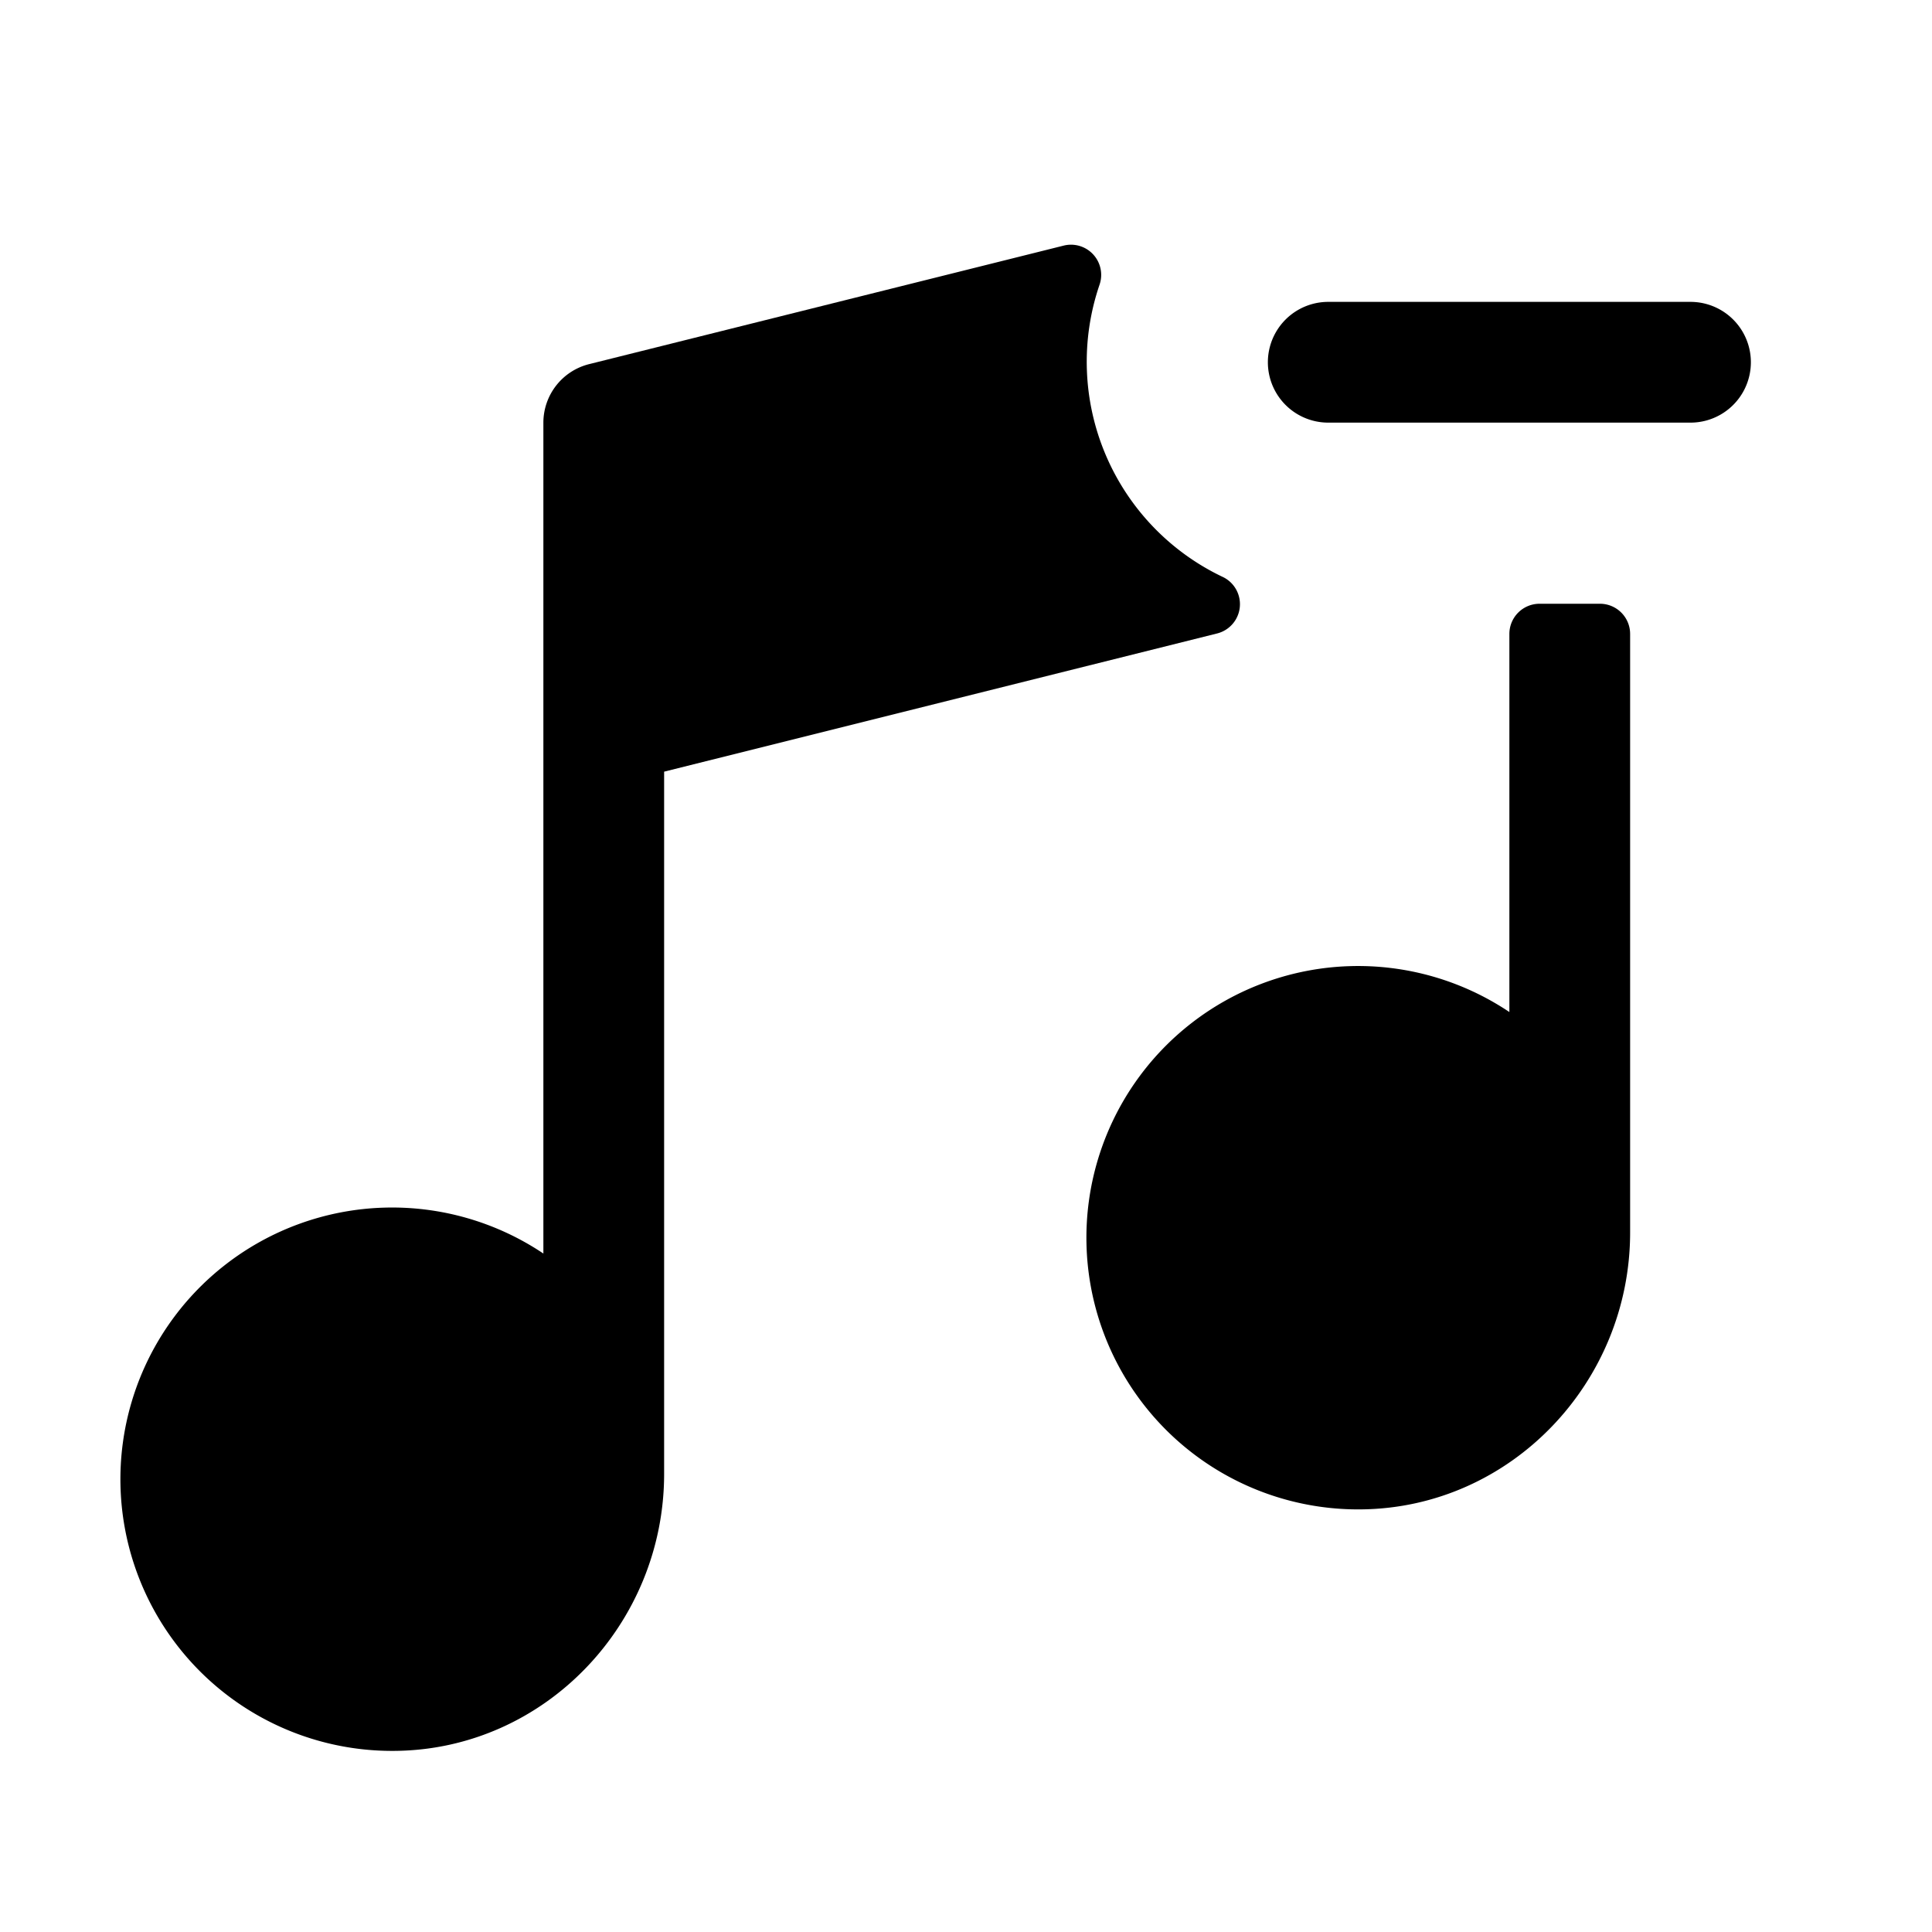
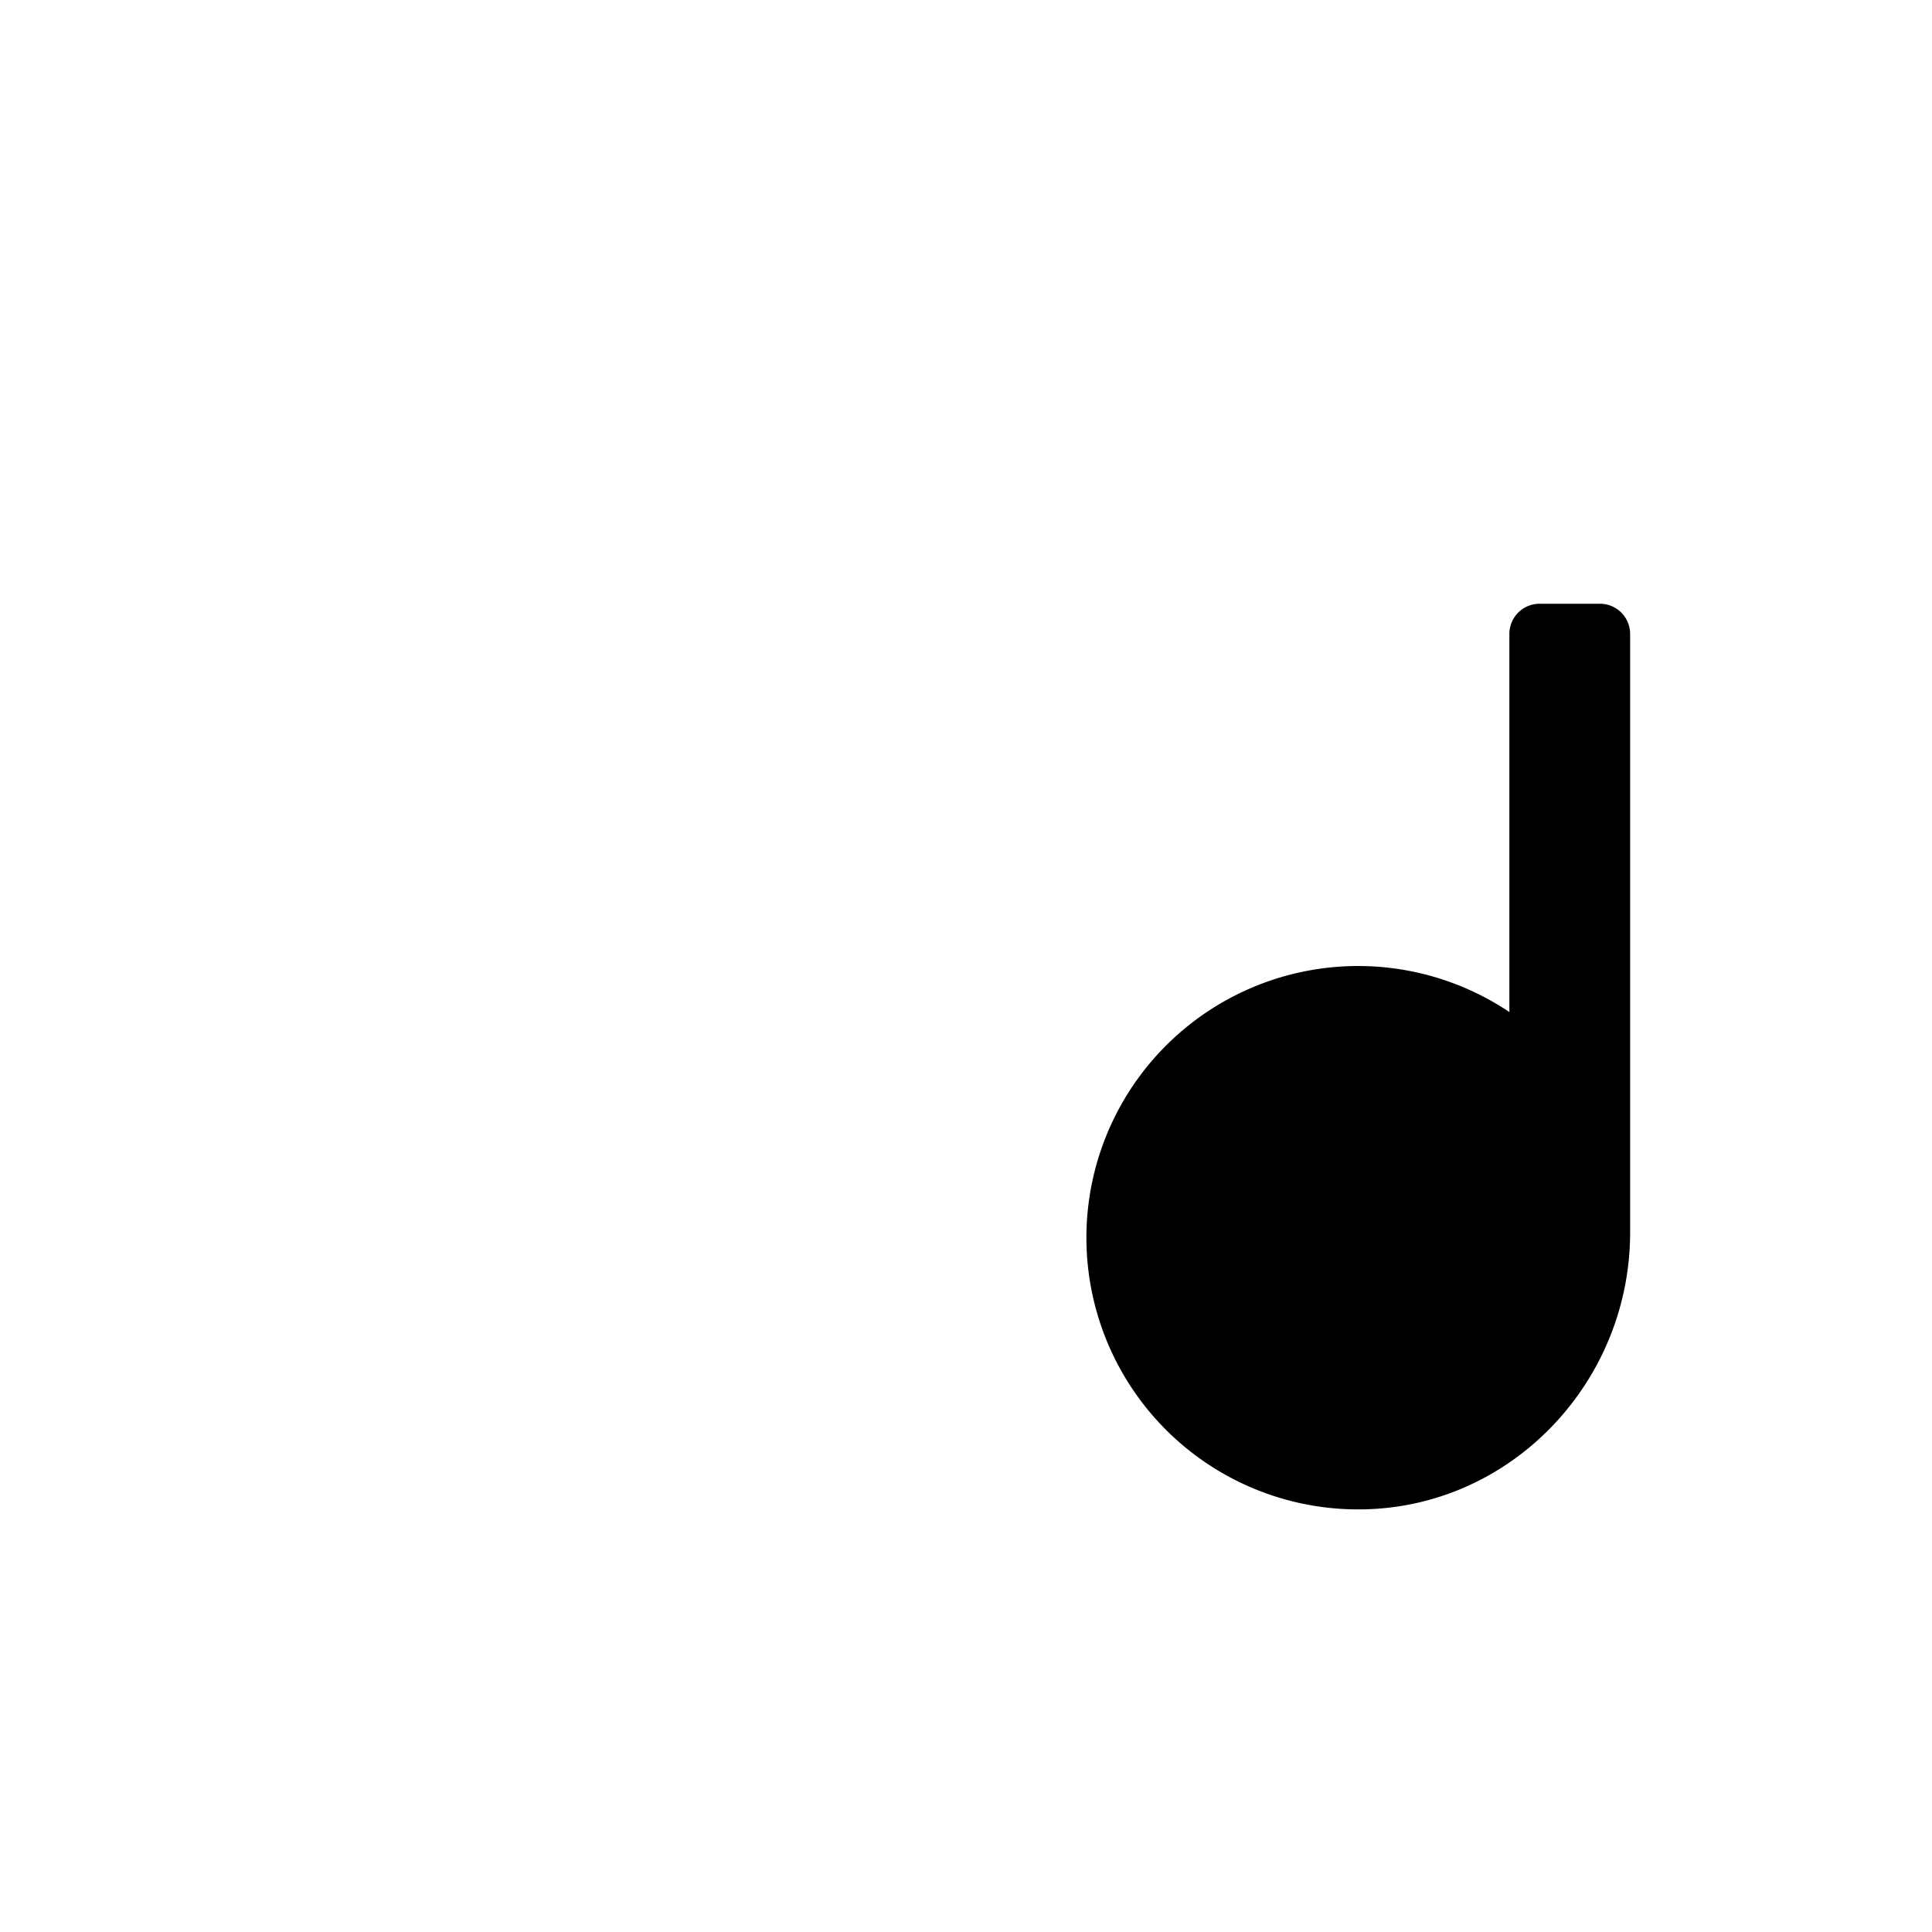
<svg xmlns="http://www.w3.org/2000/svg" viewBox="0 0 256 256">
  <rect width="256" height="256" fill="none" />
-   <path d="M224,40H176a8,8,0,0,0,0,16h48a8,8,0,0,0,0-16Z" />
-   <path d="M162.13,76.5a31.57,31.57,0,0,1-16.44-38.76A4,4,0,0,0,141,32.53L78.06,48.25A8,8,0,0,0,72,56V166.1A36,36,0,1,0,52.42,232C72.25,231.77,88,215.13,88,195.3V102.25l73.26-18.31A4,4,0,0,0,162.13,76.5Z" />
  <path d="M212,80h-8a4,4,0,0,0-4,4v50.1A36,36,0,1,0,180.42,200c19.83-.23,35.58-16.86,35.58-36.7V84A4,4,0,0,0,212,80Z" />
</svg>